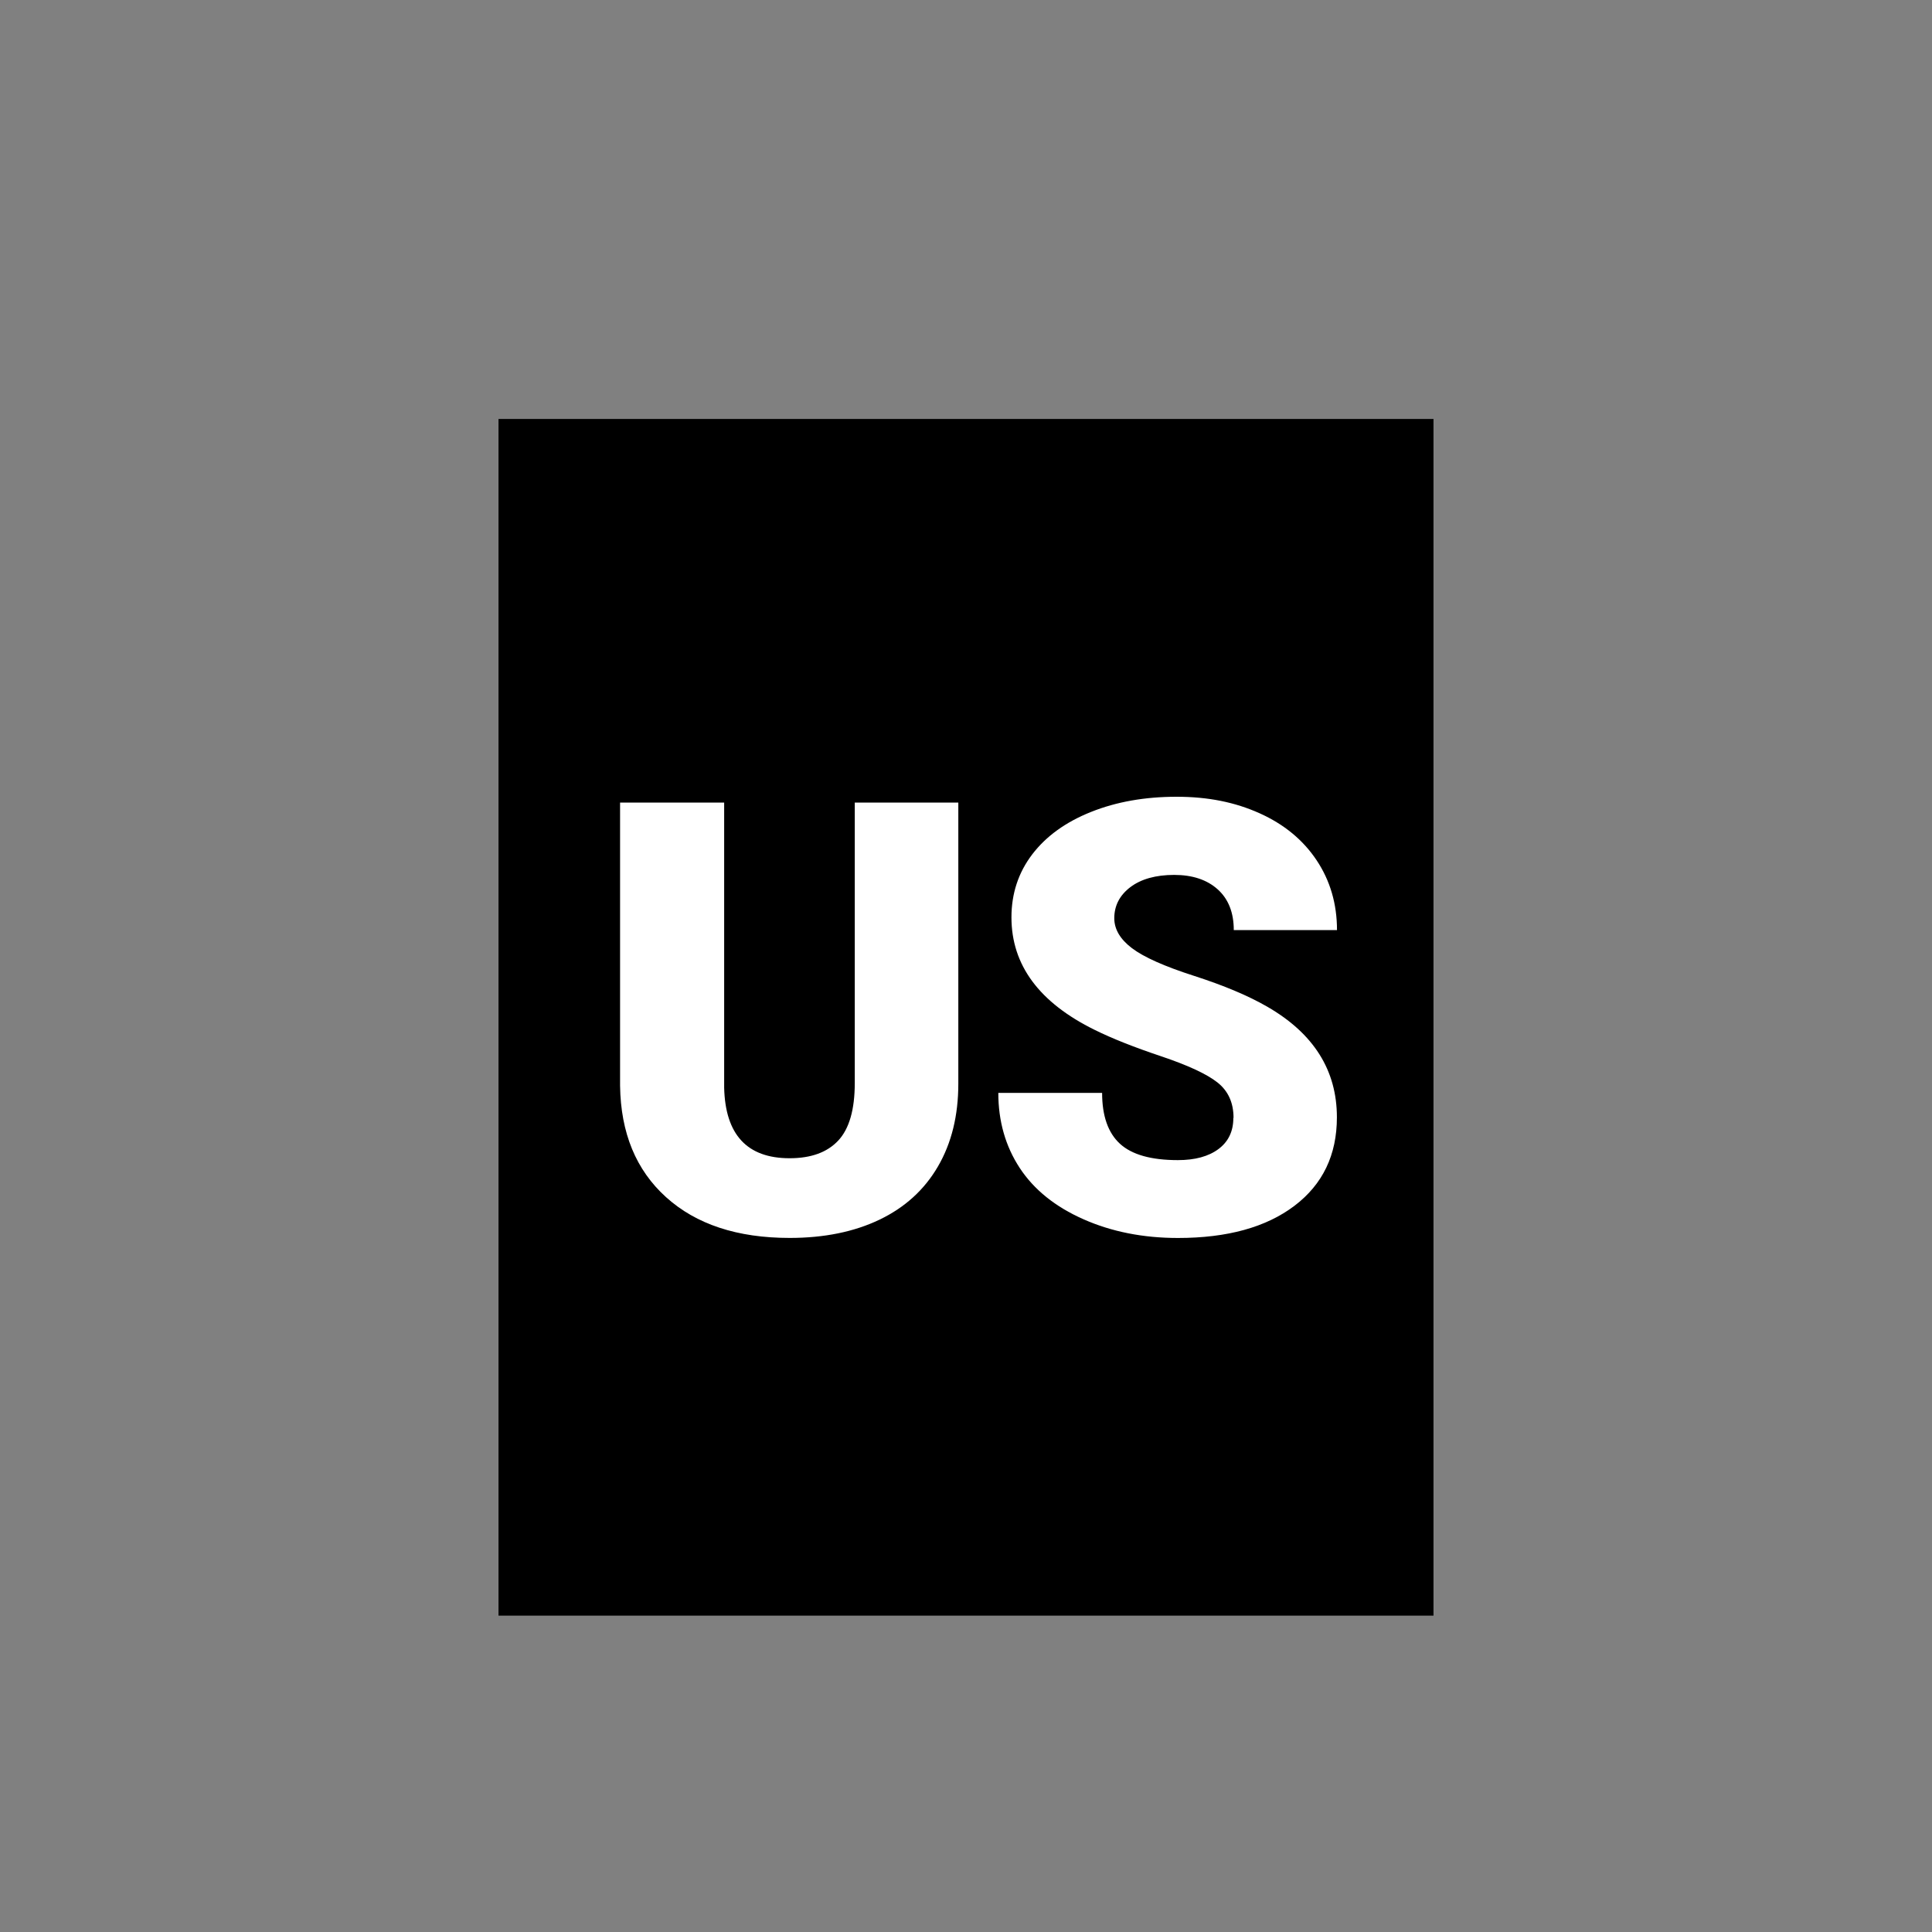
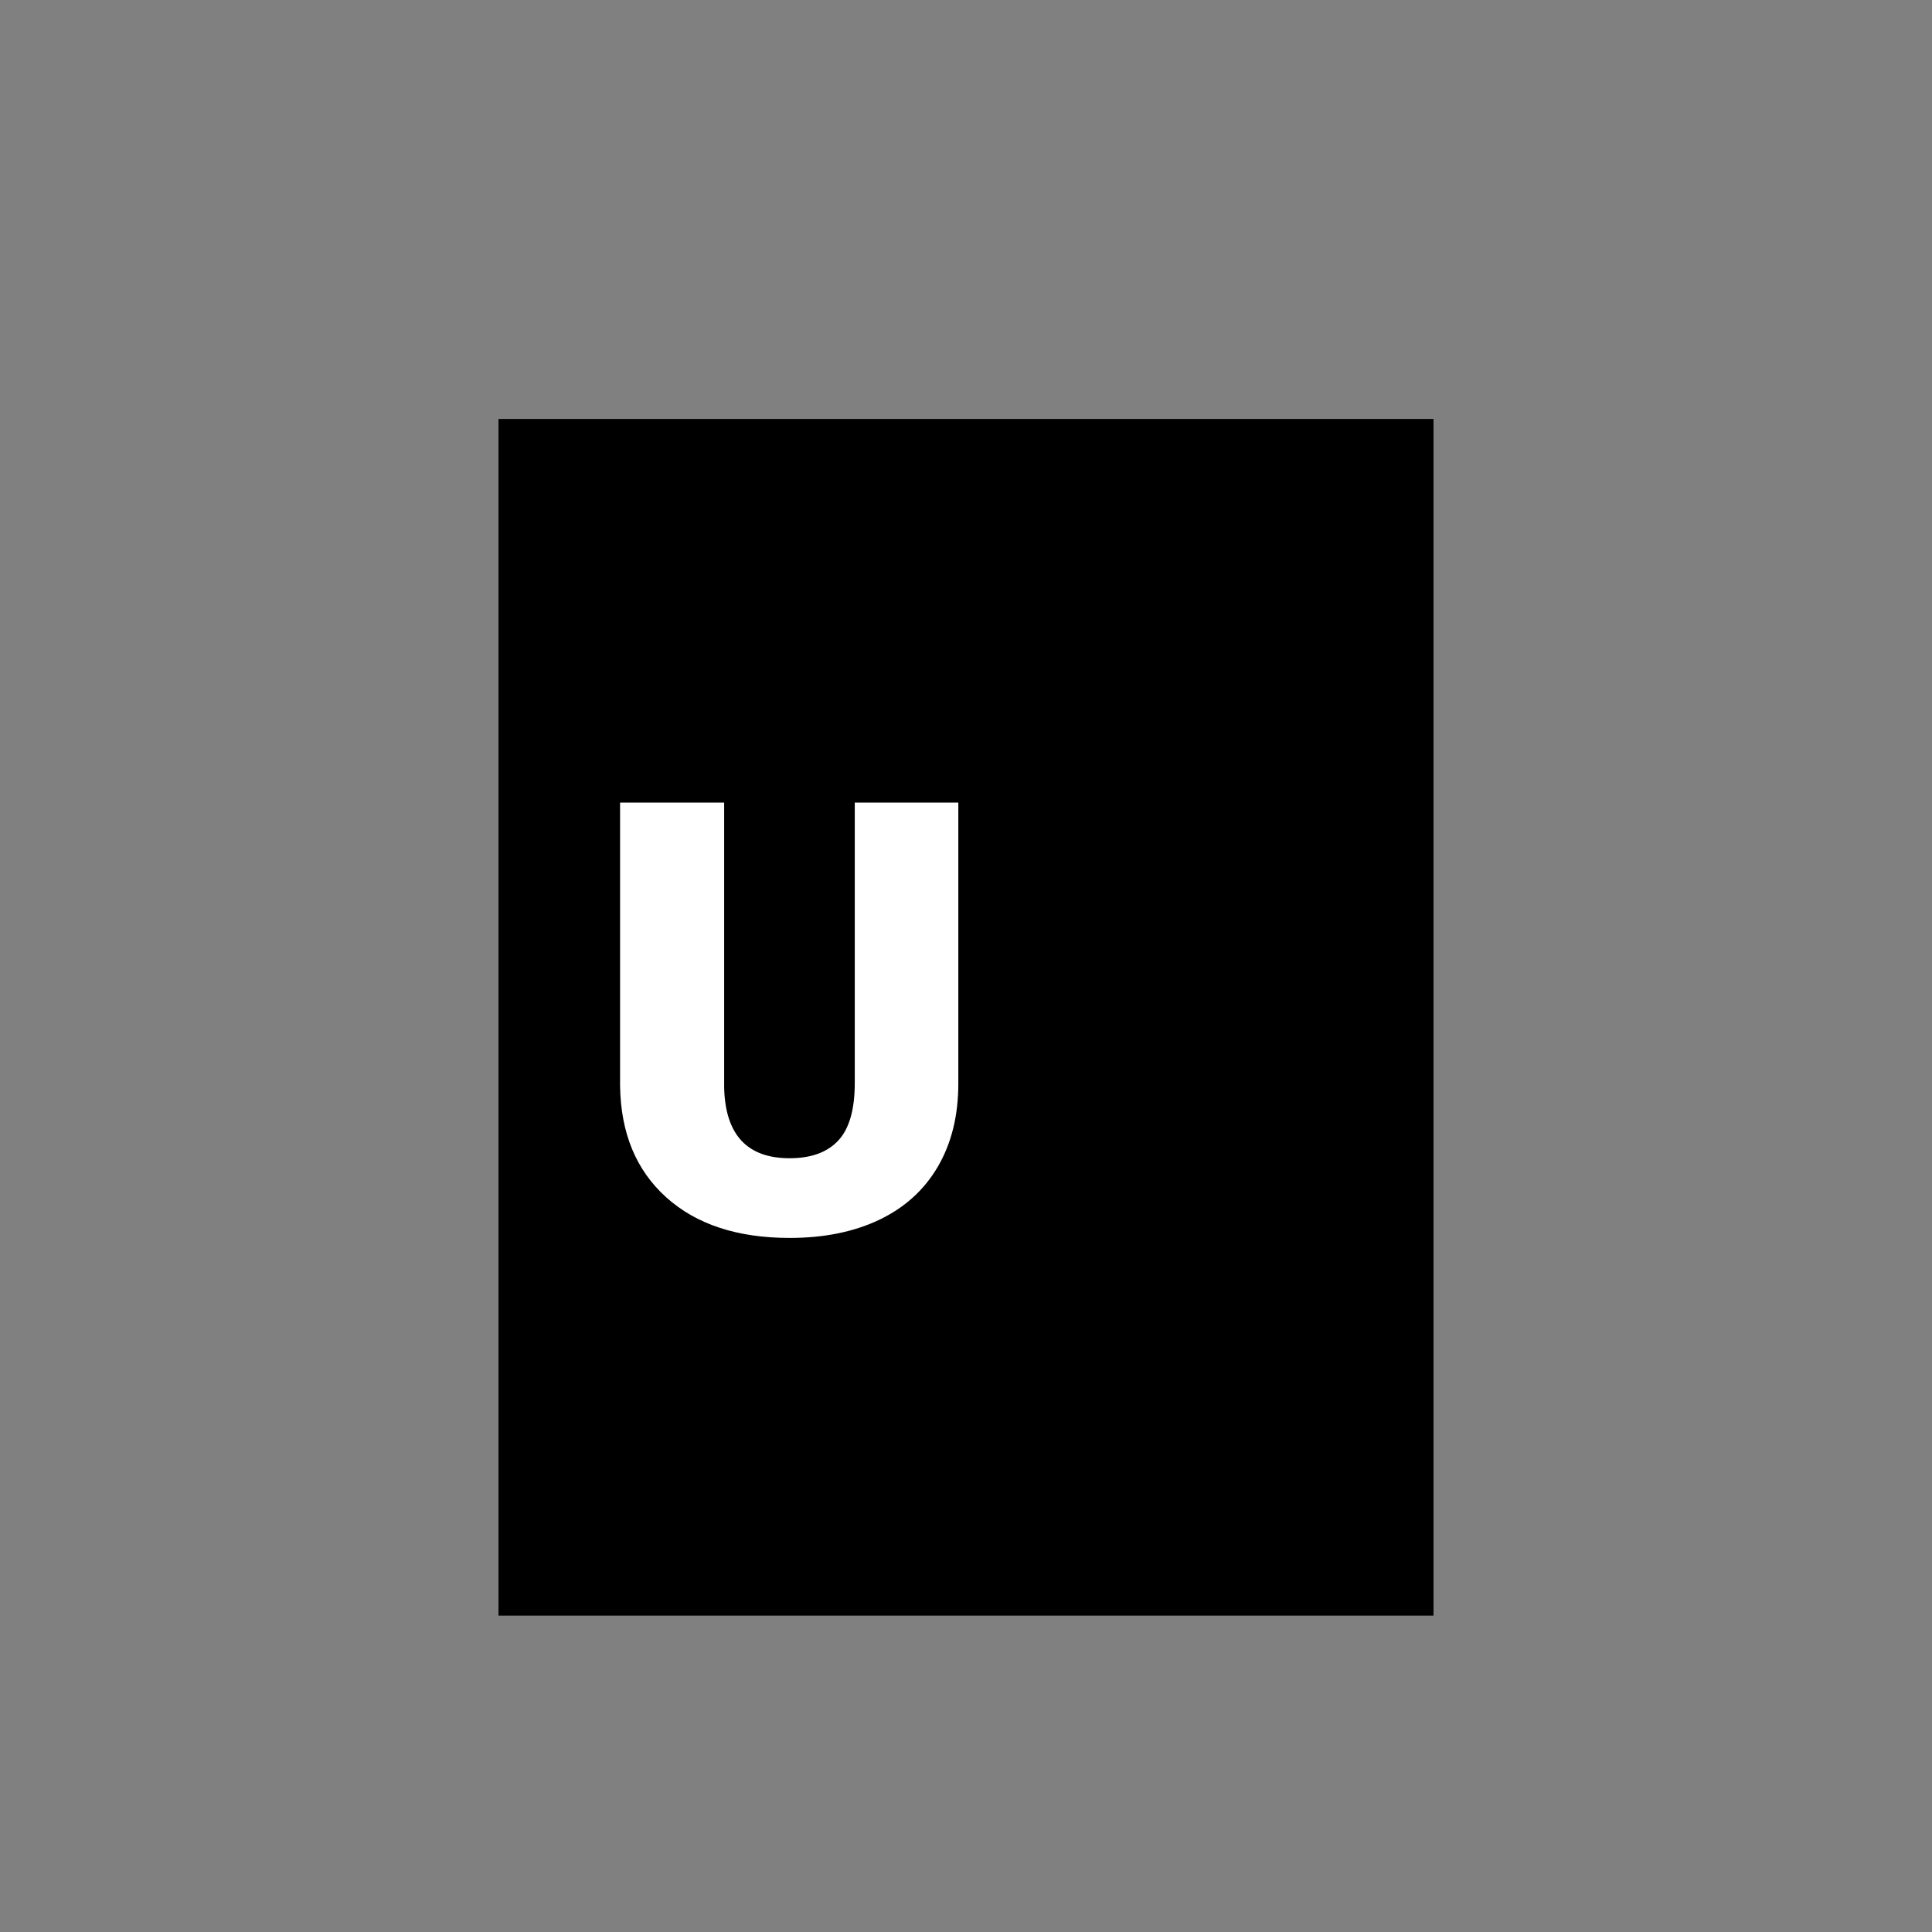
<svg xmlns="http://www.w3.org/2000/svg" id="Ebene_1" width="400" height="400" viewBox="0 0 400 400">
  <rect x="0" y="0" width="400" height="400" fill="#808080" stroke="none" />
  <defs>
    <style>.cls-1{fill:#000;}.cls-1,.cls-2{stroke-width:0px;}.cls-2{fill:#fff;}</style>
  </defs>
  <path class="cls-1" d="M103.21,86.74v247.76h193.58V86.74H103.21Z" />
  <path class="cls-2" d="M198.41,166.17v58.19c0,6.59-1.4,12.3-4.21,17.13s-6.84,8.5-12.09,11.02c-5.25,2.52-11.46,3.79-18.62,3.79-10.83,0-19.36-2.81-25.58-8.43-6.23-5.62-9.4-13.31-9.53-23.08v-58.62h21.55v59.04c.24,9.73,4.76,14.59,13.55,14.59,4.44,0,7.79-1.22,10.07-3.66,2.28-2.44,3.42-6.41,3.42-11.91v-58.07h21.43Z" />
-   <path class="cls-2" d="M255.39,231.44c0-3.13-1.11-5.58-3.33-7.33-2.22-1.75-6.12-3.56-11.69-5.43-5.58-1.87-10.14-3.68-13.68-5.43-11.52-5.66-17.28-13.43-17.28-23.32,0-4.92,1.43-9.27,4.3-13.04,2.87-3.76,6.93-6.7,12.18-8.79,5.25-2.1,11.15-3.14,17.71-3.14s12.12,1.14,17.19,3.42c5.07,2.28,9.01,5.53,11.81,9.74s4.21,9.03,4.21,14.44h-21.37c0-3.62-1.11-6.43-3.33-8.43-2.22-1.99-5.22-2.99-9.01-2.99s-6.85.85-9.07,2.53c-2.22,1.69-3.33,3.84-3.33,6.44,0,2.28,1.22,4.35,3.66,6.2,2.44,1.85,6.74,3.77,12.88,5.74,6.15,1.98,11.19,4.1,15.14,6.38,9.61,5.54,14.41,13.17,14.41,22.9,0,7.78-2.93,13.88-8.79,18.32-5.86,4.44-13.9,6.66-24.12,6.66-7.2,0-13.73-1.29-19.57-3.88-5.84-2.58-10.24-6.13-13.19-10.62-2.95-4.5-4.43-9.68-4.43-15.54h21.49c0,4.76,1.23,8.27,3.69,10.53,2.46,2.26,6.46,3.39,12,3.39,3.54,0,6.34-.76,8.4-2.29,2.05-1.53,3.08-3.67,3.08-6.44Z" />
</svg>